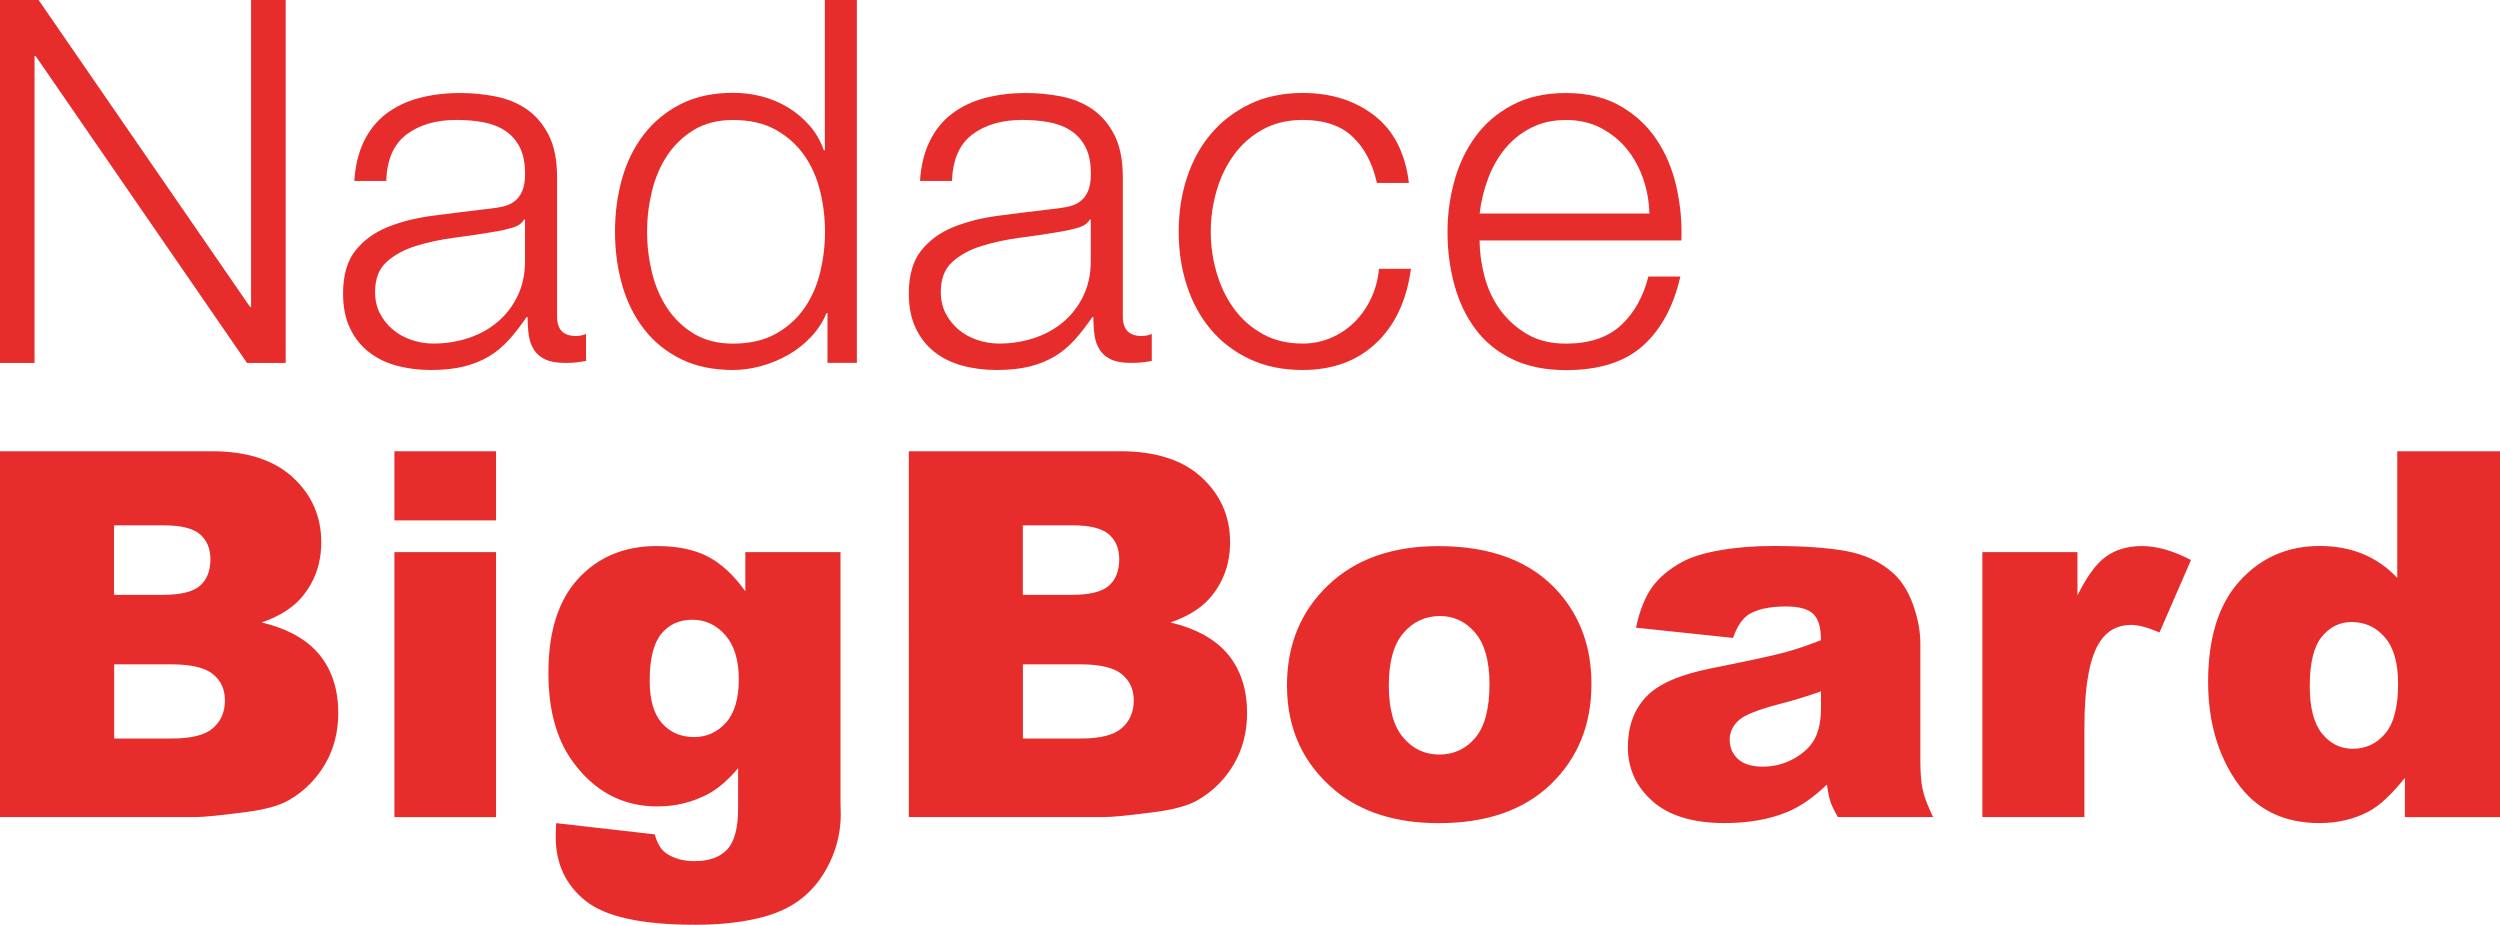
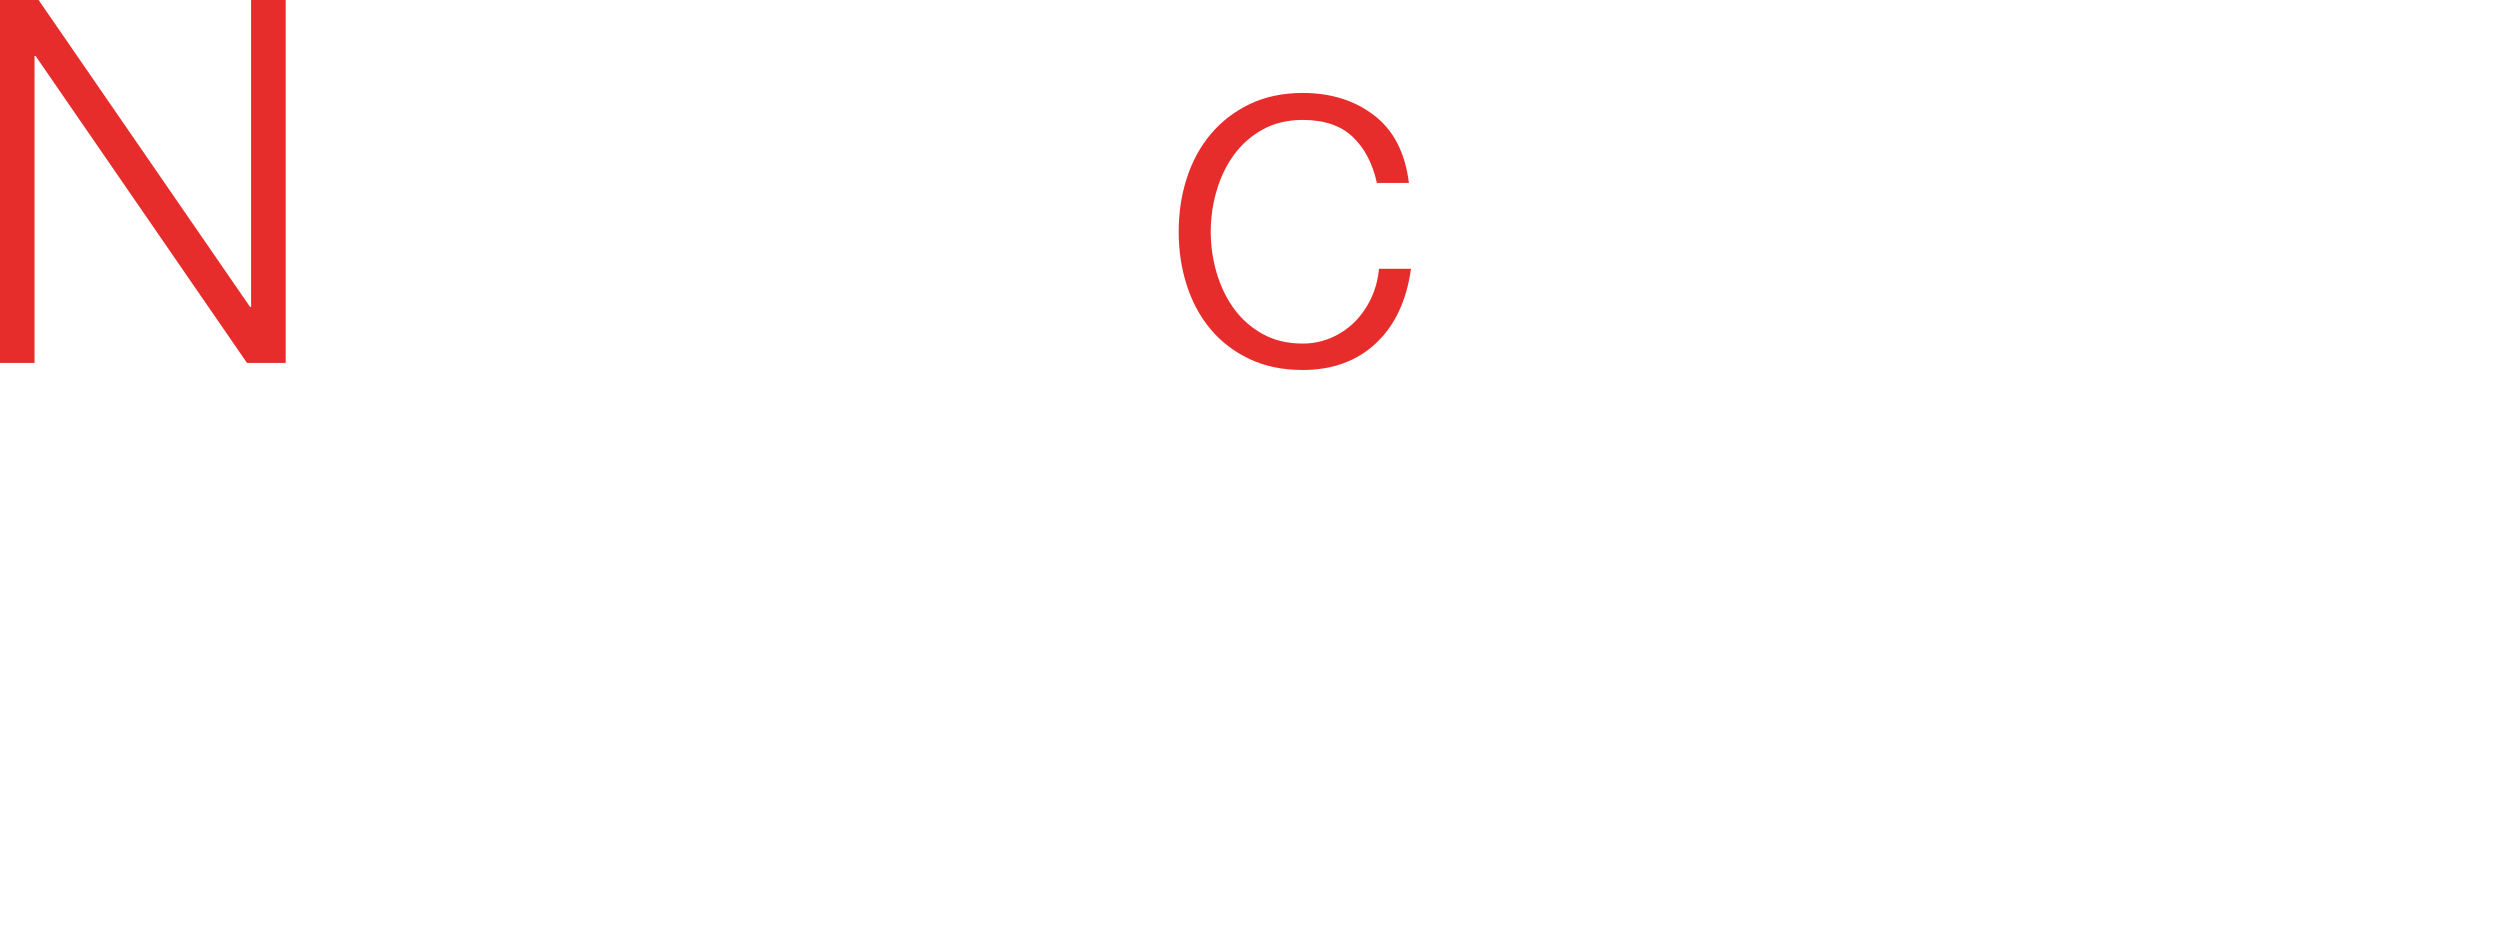
<svg xmlns="http://www.w3.org/2000/svg" version="1.1" id="Vrstva_1" x="0px" y="0px" viewBox="0 0 363.33 134.4" style="enable-background:new 0 0 363.33 134.4;" xml:space="preserve">
  <style type="text/css">
	.st0{fill:#E62D2B;}
</style>
  <g>
-     <path class="st0" d="M348.52,99.4c0-3.03-0.63-5.29-1.92-6.77c-1.28-1.49-2.9-2.23-4.85-2.23c-1.72,0-3.16,0.72-4.32,2.14   c-1.16,1.42-1.75,3.81-1.75,7.18c0,3.14,0.61,5.45,1.8,6.91c1.2,1.46,2.69,2.19,4.44,2.19c1.89,0,3.47-0.73,4.72-2.2   C347.9,105.13,348.52,102.73,348.52,99.4 M363.33,65.58v53.18h-13.82v-5.7c-1.94,2.41-3.7,4.05-5.3,4.9   c-2.13,1.1-4.49,1.66-7.11,1.66c-5.25,0-9.26-1.99-12.04-5.98c-2.76-3.99-4.15-8.84-4.15-14.55c0-6.39,1.52-11.27,4.59-14.65   c3.06-3.39,6.95-5.09,11.65-5.09c2.3,0,4.38,0.4,6.26,1.16c1.87,0.78,3.53,1.93,4.99,3.48V65.58H363.33z M288.1,80.24h13.82v6.3   c1.34-2.72,2.71-4.61,4.12-5.63c1.41-1.03,3.16-1.55,5.24-1.55c2.18,0,4.56,0.68,7.14,2.03l-4.57,10.52   c-1.73-0.73-3.12-1.09-4.14-1.09c-1.93,0-3.43,0.8-4.49,2.39c-1.52,2.25-2.29,6.46-2.29,12.63v12.91H288.1V80.24z M264.66,100.47   c-2.03,0.73-4.15,1.37-6.34,1.93c-3,0.79-4.9,1.58-5.7,2.35c-0.83,0.8-1.24,1.71-1.24,2.72c0,1.16,0.41,2.1,1.21,2.85   c0.82,0.73,2.01,1.1,3.58,1.1c1.65,0,3.17-0.4,4.59-1.19c1.41-0.8,2.42-1.78,3.01-2.92c0.59-1.15,0.88-2.65,0.88-4.48V100.47z    M251.86,92.71l-14.1-1.49c0.53-2.46,1.3-4.41,2.3-5.82c1-1.41,2.44-2.64,4.33-3.68c1.35-0.76,3.22-1.34,5.58-1.75   c2.36-0.41,4.93-0.62,7.69-0.62c4.42,0,7.99,0.25,10.66,0.74c2.69,0.5,4.93,1.54,6.71,3.11c1.26,1.09,2.25,2.63,2.98,4.62   c0.72,2.01,1.08,3.9,1.08,5.72v17.01c0,1.81,0.12,3.23,0.35,4.26c0.23,1.03,0.73,2.34,1.51,3.94H267.1   c-0.56-0.99-0.92-1.75-1.09-2.27c-0.17-0.52-0.33-1.34-0.51-2.45c-1.93,1.87-3.86,3.19-5.77,3.99c-2.61,1.07-5.65,1.6-9.1,1.6   c-4.59,0-8.09-1.07-10.48-3.19c-2.38-2.12-3.57-4.74-3.57-7.86c0-2.94,0.85-5.34,2.58-7.22c1.72-1.89,4.88-3.29,9.5-4.21   c5.55-1.11,9.14-1.89,10.78-2.34c1.63-0.45,3.38-1.04,5.21-1.76c0-1.82-0.37-3.08-1.11-3.81c-0.76-0.72-2.07-1.09-3.96-1.09   c-2.41,0-4.22,0.4-5.44,1.16C253.21,89.91,252.44,91.05,251.86,92.71 M201.84,99.57c0,3.44,0.69,5.98,2.09,7.61   c1.39,1.65,3.13,2.48,5.24,2.48c2.13,0,3.88-0.82,5.24-2.44c1.37-1.62,2.06-4.21,2.06-7.8c0-3.33-0.69-5.82-2.07-7.45   c-1.37-1.62-3.08-2.44-5.11-2.44c-2.15,0-3.94,0.83-5.34,2.48C202.54,93.66,201.84,96.19,201.84,99.57 M187.04,99.61   c0-5.87,1.98-10.72,5.94-14.52c3.97-3.81,9.32-5.72,16.07-5.72c7.71,0,13.55,2.24,17.48,6.71c3.17,3.6,4.76,8.05,4.76,13.32   c0,5.92-1.97,10.77-5.89,14.56c-3.92,3.78-9.36,5.67-16.31,5.67c-6.19,0-11.19-1.57-15.02-4.72   C189.38,111.02,187.04,105.92,187.04,99.61 M148.66,107.33h8.38c2.84,0,4.83-0.49,5.98-1.5c1.16-1,1.75-2.35,1.75-4.05   c0-1.57-0.57-2.84-1.72-3.79c-1.15-0.95-3.16-1.44-6.04-1.44h-8.35V107.33z M148.66,86.45h7.14c2.56,0,4.35-0.45,5.36-1.33   c1-0.89,1.5-2.17,1.5-3.83c0-1.55-0.5-2.76-1.5-3.63c-1.02-0.88-2.76-1.31-5.25-1.31h-7.26V86.45z M132.08,65.58h30.77   c5.13,0,9.06,1.28,11.8,3.81c2.75,2.54,4.12,5.68,4.12,9.42c0,3.14-0.98,5.84-2.93,8.1c-1.31,1.5-3.22,2.69-5.73,3.55   c3.81,0.92,6.62,2.5,8.43,4.73c1.8,2.24,2.7,5.05,2.7,8.43c0,2.76-0.64,5.24-1.92,7.44c-1.29,2.2-3.03,3.94-5.26,5.23   c-1.37,0.79-3.45,1.37-6.24,1.73c-3.7,0.48-6.15,0.73-7.37,0.73h-28.37V65.58z M94.42,98.91c0,2.79,0.59,4.85,1.78,6.19   c1.19,1.34,2.75,2.02,4.68,2.02c1.83,0,3.38-0.71,4.62-2.09c1.25-1.39,1.87-3.49,1.87-6.29c0-2.81-0.66-4.95-1.96-6.44   c-1.3-1.49-2.9-2.23-4.79-2.23c-1.88,0-3.39,0.68-4.51,2.04C94.99,93.48,94.42,95.76,94.42,98.91 M108.32,80.24h13.83v36.38   l0.04,1.71c0,2.41-0.52,4.72-1.55,6.91c-1.03,2.19-2.39,3.96-4.1,5.31c-1.71,1.36-3.87,2.34-6.49,2.93   c-2.62,0.61-5.63,0.92-9.01,0.92c-7.74,0-13.06-1.16-15.95-3.49c-2.89-2.31-4.33-5.42-4.33-9.31c0-0.5,0.02-1.14,0.07-1.97   l14.33,1.63c0.36,1.34,0.92,2.25,1.67,2.76c1.09,0.74,2.45,1.13,4.1,1.13c2.13,0,3.71-0.57,4.77-1.71   c1.05-1.14,1.57-3.12,1.57-5.96v-5.83c-1.45,1.71-2.9,2.96-4.35,3.74c-2.28,1.2-4.73,1.81-7.37,1.81c-5.15,0-9.31-2.25-12.48-6.75   c-2.24-3.19-3.37-7.42-3.37-12.65c0-6.01,1.45-10.57,4.35-13.72c2.91-3.14,6.7-4.72,11.39-4.72c3.01,0,5.47,0.51,7.42,1.52   c1.96,1.02,3.78,2.7,5.46,5.05V80.24z M57.32,80.24h14.77v38.52H57.32V80.24z M57.32,65.58h14.77v10.05H57.32V65.58z M16.58,107.33   h8.38c2.84,0,4.83-0.49,5.98-1.5c1.16-1,1.75-2.35,1.75-4.05c0-1.57-0.57-2.84-1.72-3.79c-1.15-0.95-3.16-1.44-6.04-1.44h-8.34   V107.33z M16.58,86.45h7.14c2.56,0,4.35-0.45,5.36-1.33c1-0.89,1.5-2.17,1.5-3.83c0-1.55-0.5-2.76-1.5-3.63   c-1.02-0.88-2.76-1.31-5.25-1.31h-7.26V86.45z M0,65.58h30.77c5.13,0,9.06,1.28,11.8,3.81c2.75,2.54,4.12,5.68,4.12,9.42   c0,3.14-0.98,5.84-2.93,8.1c-1.31,1.5-3.22,2.69-5.73,3.55c3.81,0.92,6.62,2.5,8.43,4.73c1.8,2.24,2.7,5.05,2.7,8.43   c0,2.76-0.64,5.24-1.92,7.44c-1.29,2.2-3.03,3.94-5.26,5.23c-1.37,0.79-3.45,1.37-6.24,1.73c-3.7,0.48-6.15,0.73-7.37,0.73H0V65.58   z" />
    <g>
      <polygon class="st0" points="5.61,0 36.35,44.62 36.49,44.62 36.49,0 41.52,0 41.52,52.75 35.9,52.75 5.17,8.13 5.02,8.13     5.02,52.75 0,52.75 0,0   " />
-       <path class="st0" d="M76.16,31.91c-0.3,0.54-0.86,0.94-1.7,1.18c-0.84,0.25-1.58,0.42-2.22,0.52c-1.97,0.35-4,0.65-6.09,0.92    c-2.09,0.27-4,0.68-5.73,1.22c-1.72,0.54-3.14,1.32-4.25,2.33c-1.11,1.01-1.66,2.45-1.66,4.32c0,1.18,0.23,2.23,0.7,3.14    c0.47,0.91,1.1,1.7,1.88,2.36c0.79,0.66,1.7,1.17,2.73,1.51c1.03,0.35,2.09,0.52,3.18,0.52c1.77,0,3.47-0.27,5.1-0.81    c1.63-0.54,3.04-1.33,4.25-2.36c1.21-1.03,2.17-2.29,2.88-3.77c0.71-1.48,1.07-3.15,1.07-5.02v-6.06H76.16z M52.89,20.54    c0.79-1.63,1.86-2.95,3.21-3.99c1.35-1.03,2.94-1.8,4.76-2.29c1.82-0.49,3.84-0.74,6.06-0.74c1.67,0,3.35,0.16,5.02,0.48    c1.67,0.32,3.18,0.92,4.51,1.81c1.33,0.89,2.41,2.13,3.25,3.73c0.84,1.6,1.26,3.68,1.26,6.24v20.24c0,1.87,0.91,2.81,2.73,2.81    c0.54,0,1.03-0.1,1.48-0.3v3.92c-0.54,0.1-1.02,0.17-1.44,0.22c-0.42,0.05-0.95,0.07-1.59,0.07c-1.18,0-2.13-0.16-2.84-0.48    c-0.71-0.32-1.27-0.78-1.66-1.37c-0.39-0.59-0.65-1.29-0.78-2.11c-0.12-0.81-0.18-1.71-0.18-2.7h-0.15    c-0.84,1.23-1.69,2.33-2.55,3.29c-0.86,0.96-1.82,1.76-2.88,2.4c-1.06,0.64-2.27,1.13-3.62,1.48c-1.36,0.34-2.97,0.52-4.84,0.52    c-1.77,0-3.44-0.21-4.99-0.63c-1.55-0.42-2.91-1.08-4.06-1.99c-1.16-0.91-2.07-2.07-2.73-3.47c-0.67-1.4-1-3.07-1-4.99    c0-2.66,0.59-4.74,1.77-6.24c1.18-1.5,2.74-2.65,4.69-3.44c1.94-0.79,4.14-1.34,6.57-1.66c2.44-0.32,4.91-0.63,7.42-0.92    c0.98-0.1,1.85-0.22,2.59-0.37c0.74-0.15,1.35-0.41,1.85-0.78c0.49-0.37,0.87-0.87,1.15-1.51c0.27-0.64,0.41-1.48,0.41-2.51    c0-1.58-0.26-2.87-0.78-3.88c-0.52-1.01-1.23-1.81-2.14-2.4c-0.91-0.59-1.97-1-3.18-1.22c-1.21-0.22-2.5-0.33-3.88-0.33    c-2.95,0-5.37,0.7-7.24,2.11c-1.87,1.4-2.86,3.66-2.95,6.76h-4.65C51.64,24.08,52.1,22.16,52.89,20.54" />
-       <path class="st0" d="M94.74,39.56c0.47,1.95,1.21,3.68,2.22,5.21c1.01,1.53,2.3,2.77,3.88,3.73c1.58,0.96,3.47,1.44,5.69,1.44    c2.46,0,4.54-0.48,6.24-1.44c1.7-0.96,3.08-2.2,4.14-3.73c1.06-1.53,1.82-3.26,2.29-5.21c0.47-1.94,0.7-3.9,0.7-5.87    c0-1.97-0.23-3.93-0.7-5.87c-0.47-1.94-1.23-3.68-2.29-5.21c-1.06-1.53-2.44-2.77-4.14-3.73c-1.7-0.96-3.78-1.44-6.24-1.44    c-2.22,0-4.11,0.48-5.69,1.44c-1.58,0.96-2.87,2.21-3.88,3.73c-1.01,1.53-1.75,3.26-2.22,5.21c-0.47,1.95-0.7,3.9-0.7,5.87    C94.04,35.66,94.27,37.61,94.74,39.56 M120.26,52.74v-7.24h-0.15c-0.49,1.23-1.22,2.36-2.18,3.4c-0.96,1.03-2.06,1.91-3.29,2.62    c-1.23,0.71-2.55,1.27-3.95,1.66c-1.4,0.39-2.8,0.59-4.17,0.59c-2.91,0-5.43-0.53-7.57-1.59c-2.14-1.06-3.93-2.51-5.36-4.36    c-1.43-1.85-2.49-3.99-3.18-6.43c-0.69-2.44-1.03-5.01-1.03-7.72c0-2.71,0.34-5.28,1.03-7.72c0.69-2.44,1.75-4.58,3.18-6.43    c1.43-1.85,3.21-3.31,5.36-4.4c2.14-1.08,4.67-1.63,7.57-1.63c1.43,0,2.82,0.17,4.17,0.52c1.35,0.35,2.62,0.88,3.8,1.59    c1.18,0.71,2.23,1.59,3.14,2.62c0.91,1.03,1.61,2.24,2.1,3.62h0.15V0h4.65v52.74H120.26z" />
-       <path class="st0" d="M158.38,31.91c-0.3,0.54-0.86,0.94-1.7,1.18c-0.84,0.25-1.58,0.42-2.22,0.52c-1.97,0.35-4,0.65-6.09,0.92    c-2.09,0.27-4,0.68-5.73,1.22c-1.72,0.54-3.14,1.32-4.25,2.33c-1.11,1.01-1.66,2.45-1.66,4.32c0,1.18,0.23,2.23,0.7,3.14    c0.47,0.91,1.1,1.7,1.88,2.36c0.79,0.66,1.7,1.17,2.73,1.51c1.03,0.35,2.09,0.52,3.18,0.52c1.77,0,3.47-0.27,5.1-0.81    c1.62-0.54,3.04-1.33,4.25-2.36c1.21-1.03,2.17-2.29,2.88-3.77c0.71-1.48,1.07-3.15,1.07-5.02v-6.06H158.38z M135.11,20.54    c0.79-1.63,1.86-2.95,3.21-3.99c1.35-1.03,2.94-1.8,4.76-2.29c1.82-0.49,3.84-0.74,6.06-0.74c1.67,0,3.35,0.16,5.02,0.48    c1.68,0.32,3.18,0.92,4.51,1.81c1.33,0.89,2.41,2.13,3.25,3.73c0.84,1.6,1.26,3.68,1.26,6.24v20.24c0,1.87,0.91,2.81,2.73,2.81    c0.54,0,1.04-0.1,1.48-0.3v3.92c-0.54,0.1-1.02,0.17-1.44,0.22c-0.42,0.05-0.95,0.07-1.59,0.07c-1.18,0-2.13-0.16-2.84-0.48    c-0.71-0.32-1.27-0.78-1.66-1.37c-0.4-0.59-0.65-1.29-0.78-2.11c-0.12-0.81-0.18-1.71-0.18-2.7h-0.15    c-0.84,1.23-1.69,2.33-2.55,3.29c-0.86,0.96-1.82,1.76-2.88,2.4c-1.06,0.64-2.27,1.13-3.62,1.48c-1.35,0.34-2.97,0.52-4.84,0.52    c-1.77,0-3.44-0.21-4.99-0.63c-1.55-0.42-2.91-1.08-4.06-1.99c-1.16-0.91-2.07-2.07-2.73-3.47c-0.66-1.4-1-3.07-1-4.99    c0-2.66,0.59-4.74,1.77-6.24c1.18-1.5,2.74-2.65,4.69-3.44c1.95-0.79,4.14-1.34,6.57-1.66c2.44-0.32,4.91-0.63,7.43-0.92    c0.98-0.1,1.85-0.22,2.59-0.37c0.74-0.15,1.35-0.41,1.85-0.78c0.49-0.37,0.87-0.87,1.15-1.51c0.27-0.64,0.41-1.48,0.41-2.51    c0-1.58-0.26-2.87-0.78-3.88c-0.52-1.01-1.23-1.81-2.14-2.4c-0.91-0.59-1.97-1-3.18-1.22c-1.21-0.22-2.5-0.33-3.88-0.33    c-2.95,0-5.37,0.7-7.24,2.11c-1.87,1.4-2.86,3.66-2.96,6.76h-4.65C133.85,24.08,134.32,22.16,135.11,20.54" />
      <path class="st0" d="M196.57,19.87c-1.72-1.63-4.14-2.44-7.24-2.44c-2.22,0-4.16,0.47-5.84,1.4c-1.68,0.94-3.07,2.17-4.17,3.69    c-1.11,1.53-1.95,3.26-2.51,5.21c-0.57,1.95-0.85,3.93-0.85,5.95c0,2.02,0.28,4,0.85,5.95c0.57,1.95,1.4,3.68,2.51,5.21    c1.11,1.53,2.5,2.76,4.17,3.69c1.67,0.94,3.62,1.4,5.84,1.4c1.43,0,2.78-0.27,4.06-0.81c1.28-0.54,2.41-1.29,3.4-2.25    c0.98-0.96,1.8-2.11,2.44-3.44c0.64-1.33,1.03-2.78,1.18-4.36h4.65c-0.64,4.63-2.34,8.24-5.1,10.82    c-2.76,2.59-6.3,3.88-10.64,3.88c-2.91,0-5.48-0.53-7.72-1.59c-2.24-1.06-4.13-2.5-5.65-4.32c-1.53-1.82-2.68-3.95-3.47-6.39    c-0.79-2.44-1.18-5.04-1.18-7.79c0-2.76,0.39-5.36,1.18-7.79c0.79-2.44,1.94-4.57,3.47-6.39c1.53-1.82,3.41-3.27,5.65-4.36    c2.24-1.08,4.81-1.63,7.72-1.63c4.09,0,7.55,1.08,10.38,3.25c2.83,2.17,4.52,5.44,5.06,9.83h-4.65    C199.48,23.74,198.3,21.5,196.57,19.87" />
-       <path class="st0" d="M238.79,25.93c-0.57-1.63-1.37-3.07-2.4-4.32c-1.04-1.26-2.29-2.26-3.77-3.03c-1.48-0.76-3.15-1.14-5.02-1.14    c-1.92,0-3.62,0.38-5.1,1.14c-1.48,0.76-2.73,1.77-3.77,3.03c-1.03,1.26-1.86,2.71-2.47,4.36c-0.62,1.65-1.02,3.34-1.22,5.06    h24.67C239.66,29.25,239.36,27.55,238.79,25.93 M215.74,40.15c0.47,1.8,1.22,3.41,2.25,4.84c1.03,1.43,2.34,2.61,3.91,3.55    c1.58,0.94,3.47,1.4,5.69,1.4c3.4,0,6.06-0.89,7.98-2.66c1.92-1.77,3.25-4.14,3.99-7.09h4.65c-0.99,4.33-2.8,7.68-5.43,10.05    c-2.64,2.36-6.37,3.55-11.19,3.55c-3,0-5.6-0.53-7.8-1.59c-2.19-1.06-3.98-2.51-5.35-4.36c-1.38-1.85-2.4-3.99-3.07-6.43    c-0.67-2.44-1-5.01-1-7.72c0-2.51,0.33-4.97,1-7.39c0.66-2.41,1.69-4.57,3.07-6.46c1.38-1.89,3.16-3.42,5.35-4.58    c2.19-1.16,4.79-1.74,7.8-1.74c3.05,0,5.66,0.62,7.83,1.85c2.17,1.23,3.93,2.84,5.28,4.84c1.35,1.99,2.33,4.28,2.92,6.87    c0.59,2.59,0.84,5.21,0.74,7.87h-29.33C215.04,36.62,215.27,38.35,215.74,40.15" />
    </g>
  </g>
</svg>